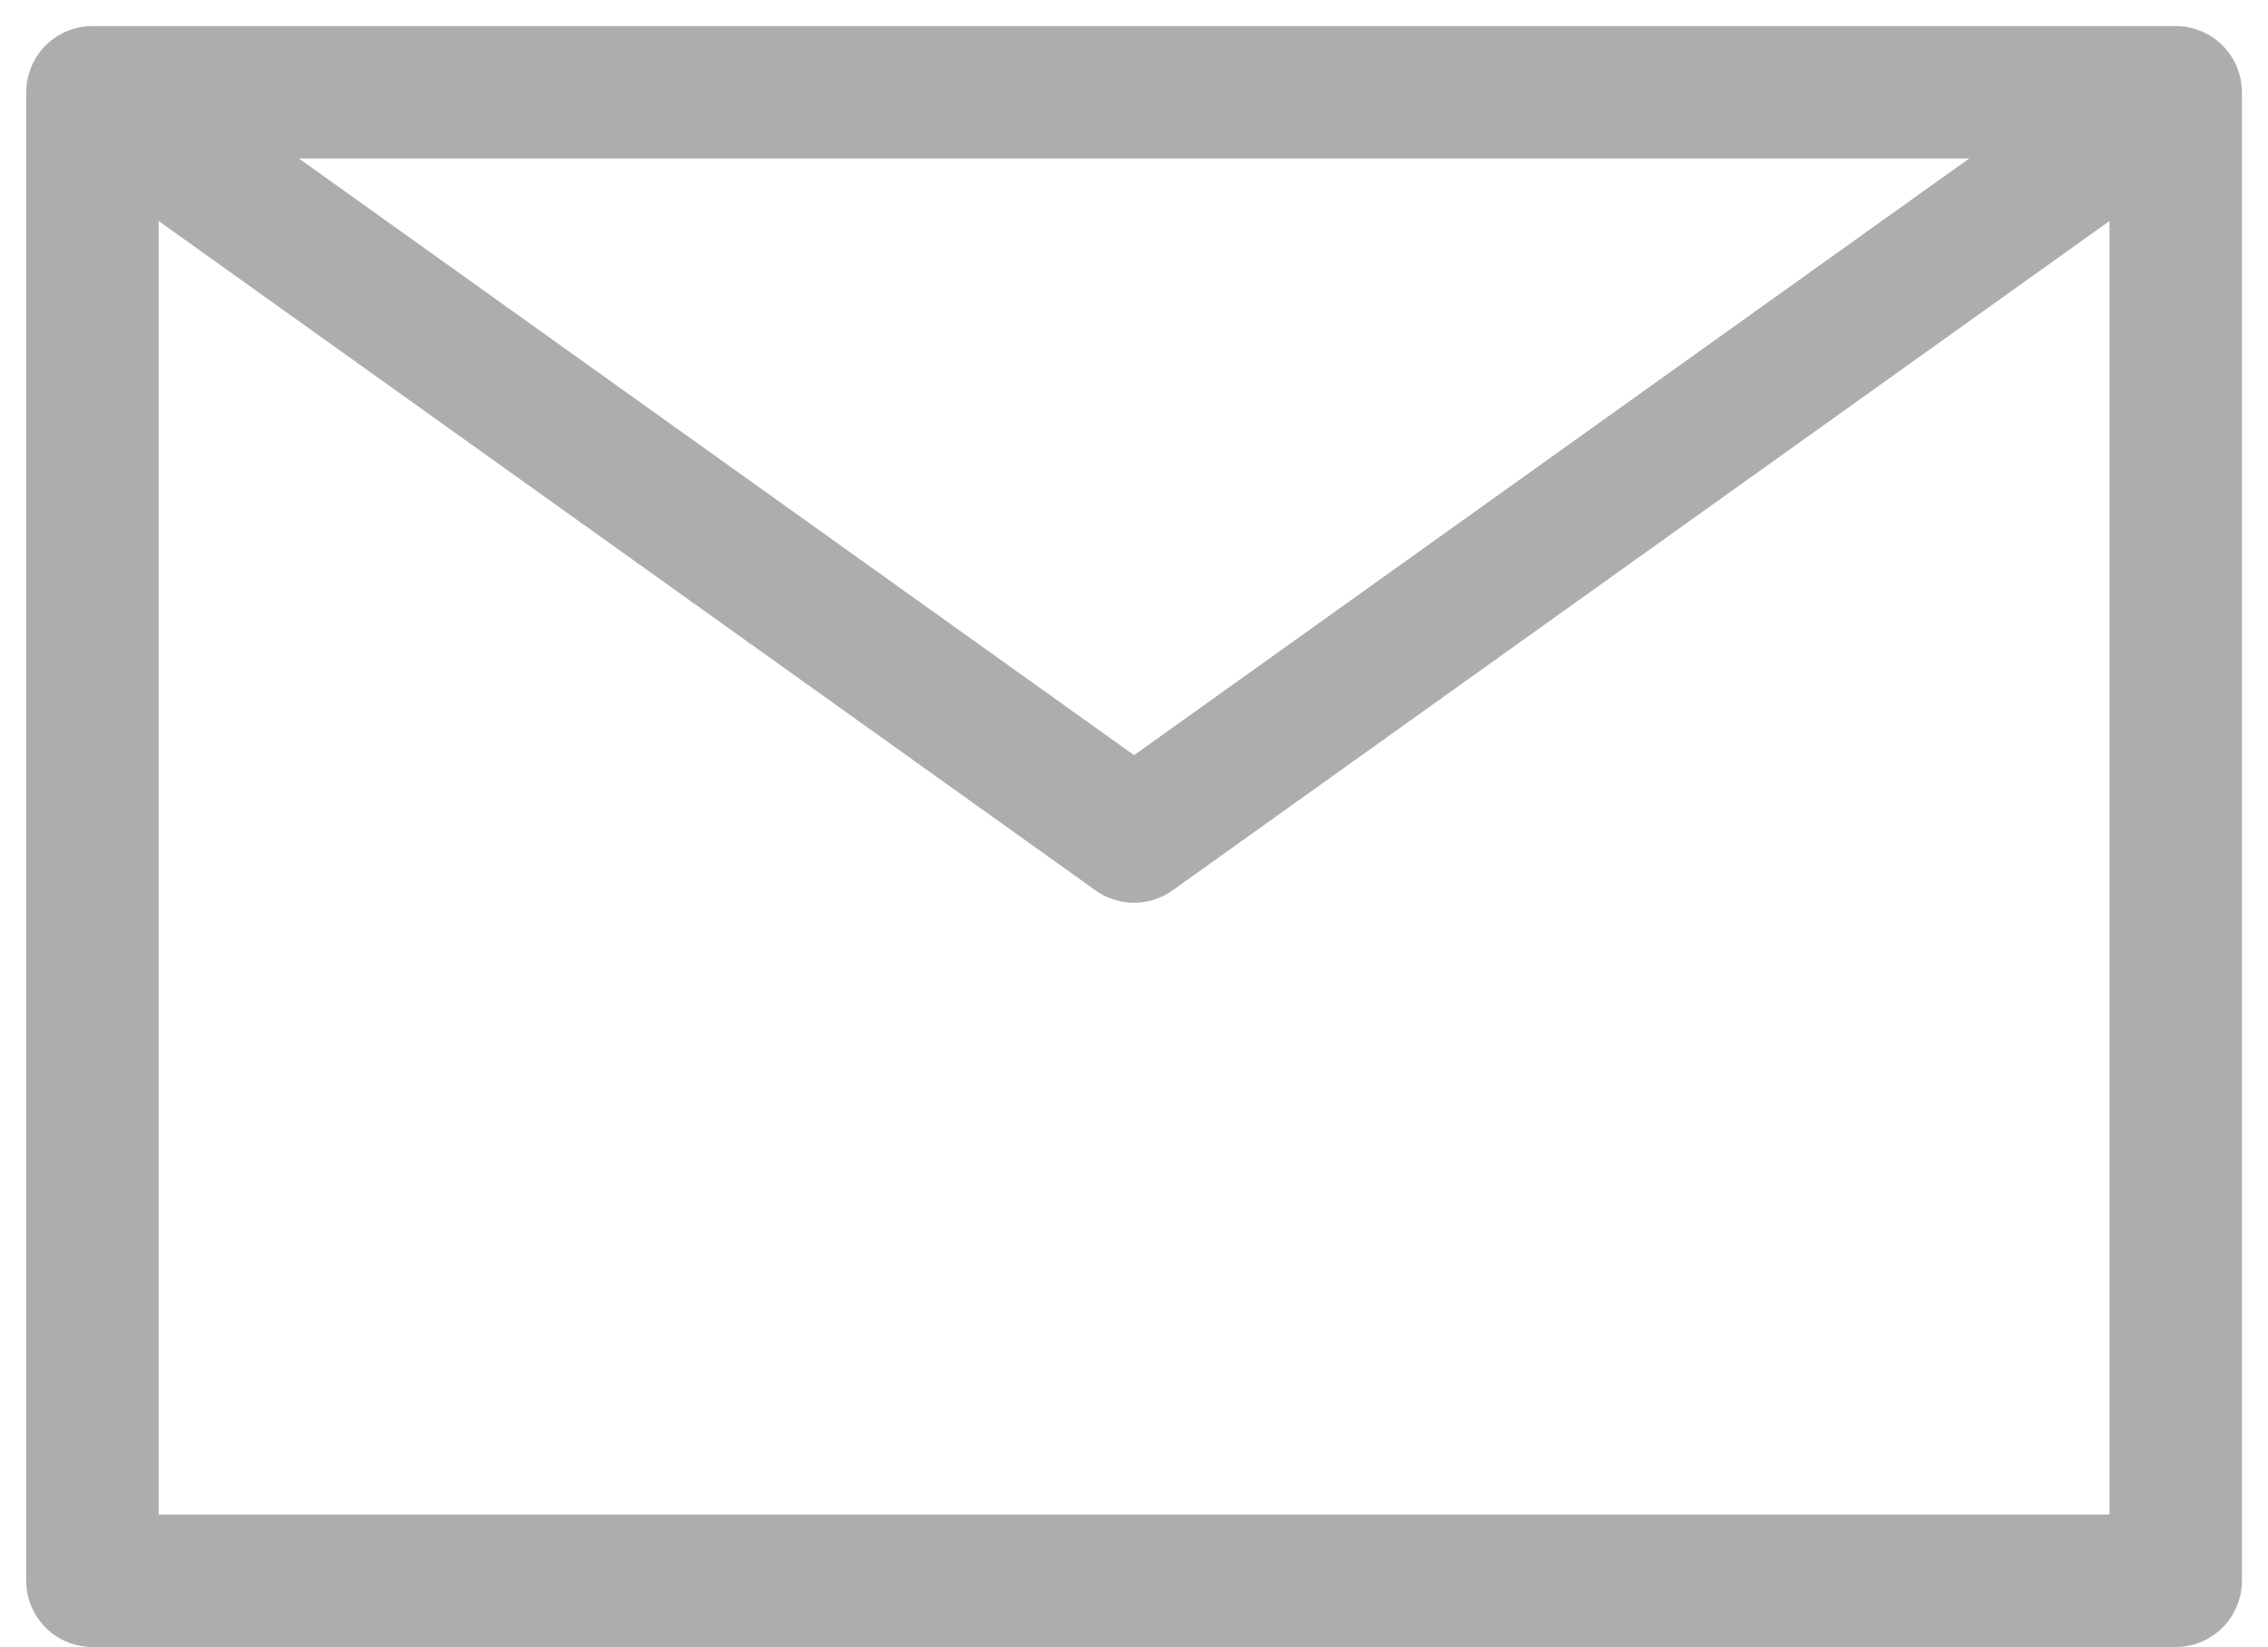
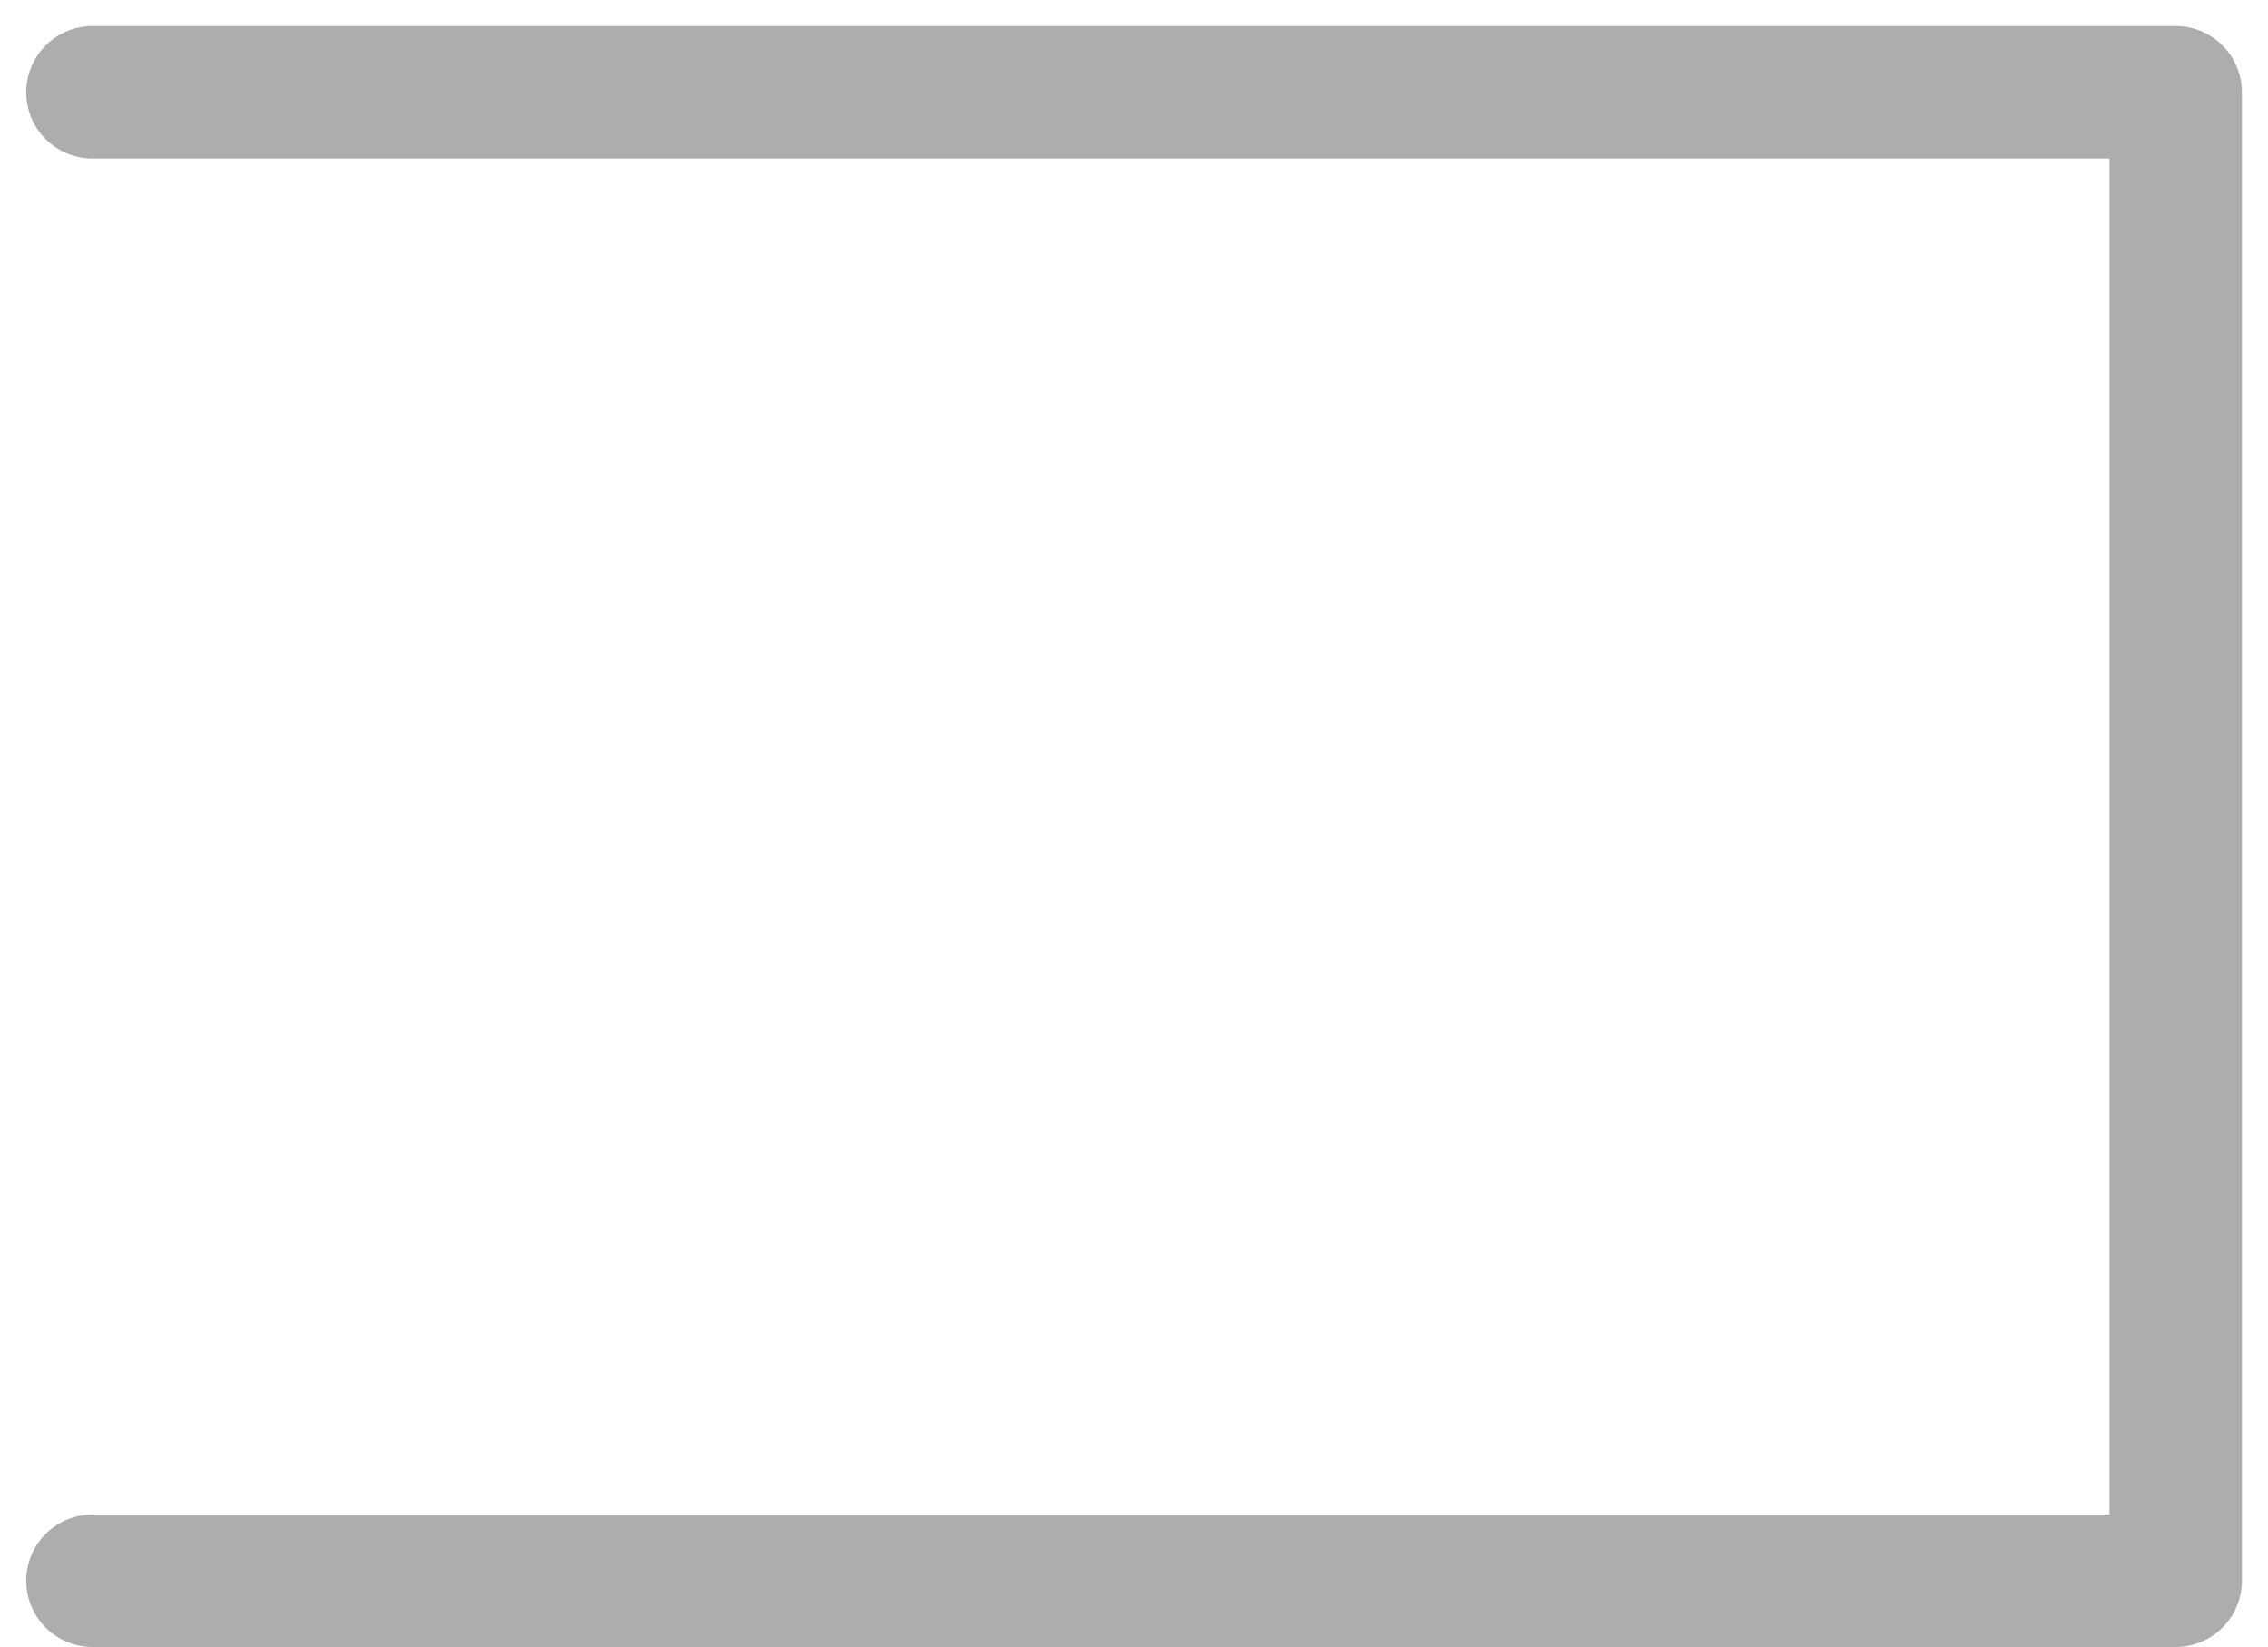
<svg xmlns="http://www.w3.org/2000/svg" width="17.131" height="12.438" viewBox="0 0 17.131 12.438">
  <g id="mail" transform="translate(-1.552 -6.053)">
-     <path id="Path_3" data-name="Path 3" d="M2.25,17.99H17.986V6.75H2.25Zm0-11.24,7.868,5.62,7.868-5.62" fill="none" stroke="#abadaf" stroke-linecap="round" stroke-linejoin="round" stroke-width="1" />
+     <path id="Path_3" data-name="Path 3" d="M2.25,17.99H17.986V6.75H2.25m0-11.24,7.868,5.62,7.868-5.62" fill="none" stroke="#abadaf" stroke-linecap="round" stroke-linejoin="round" stroke-width="1" />
  </g>
</svg>